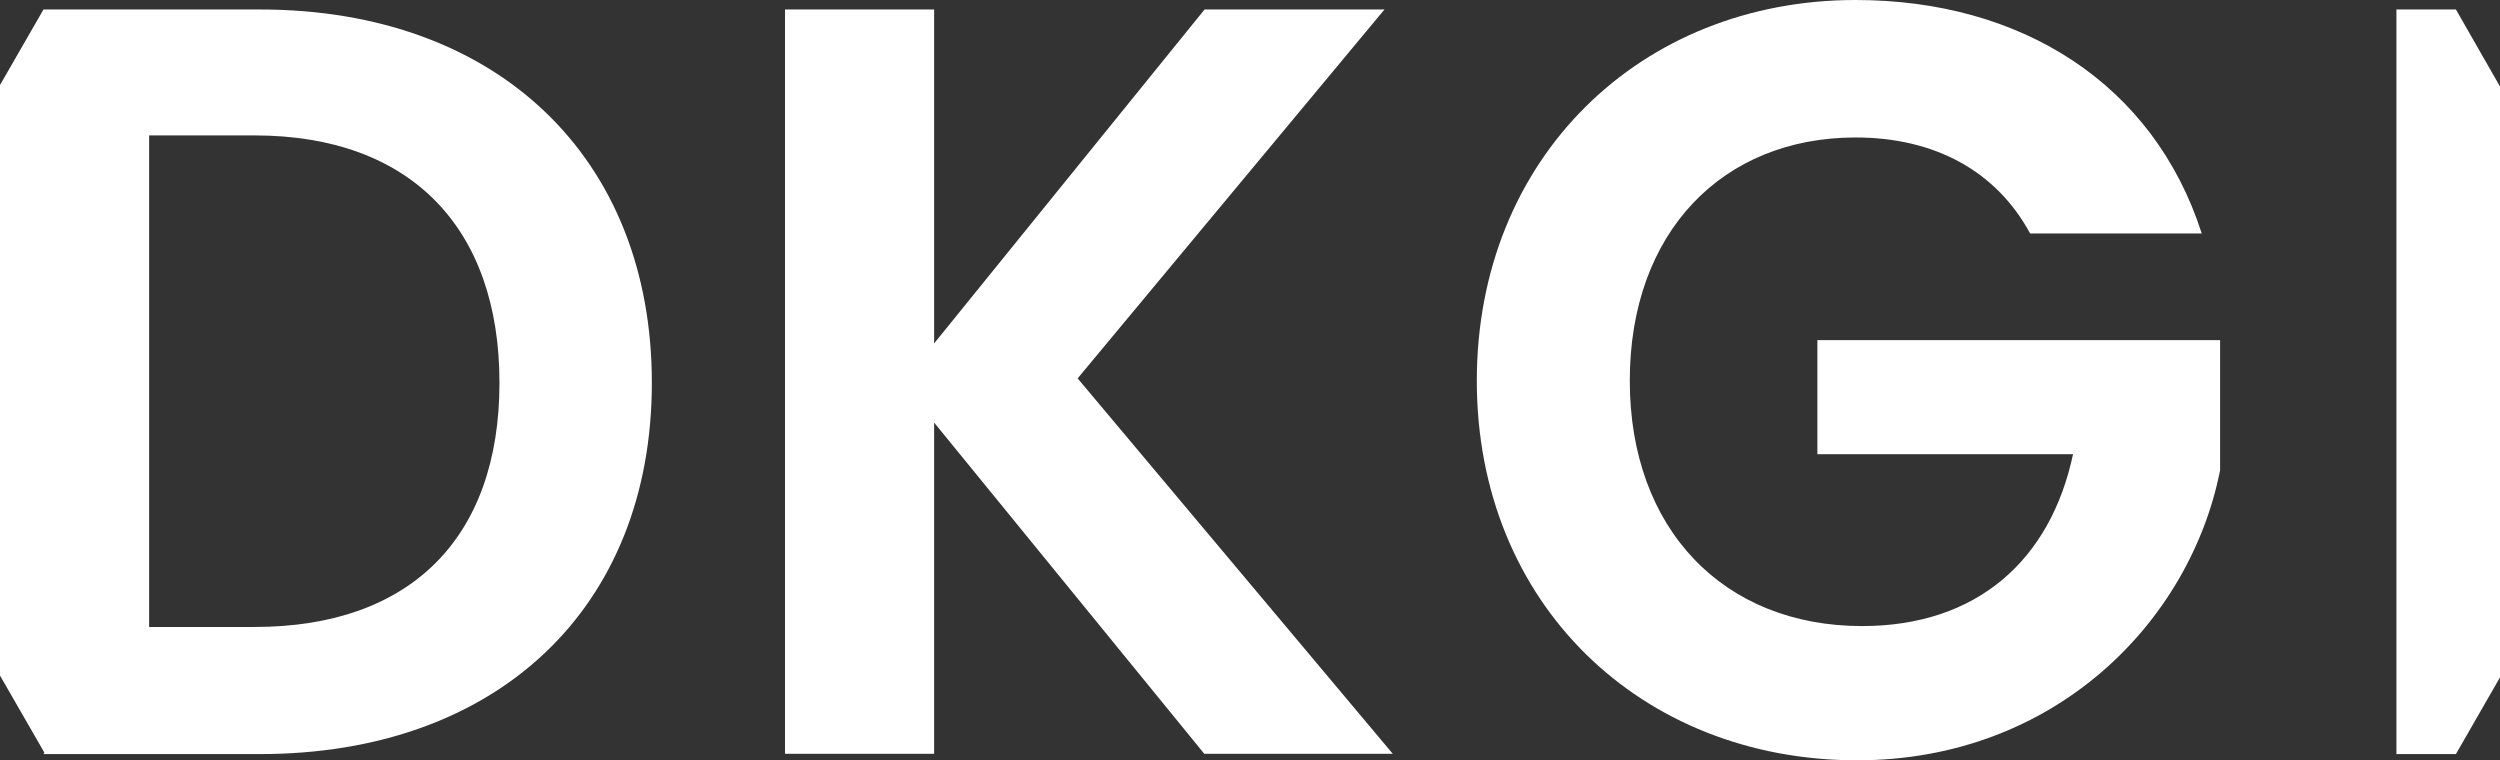
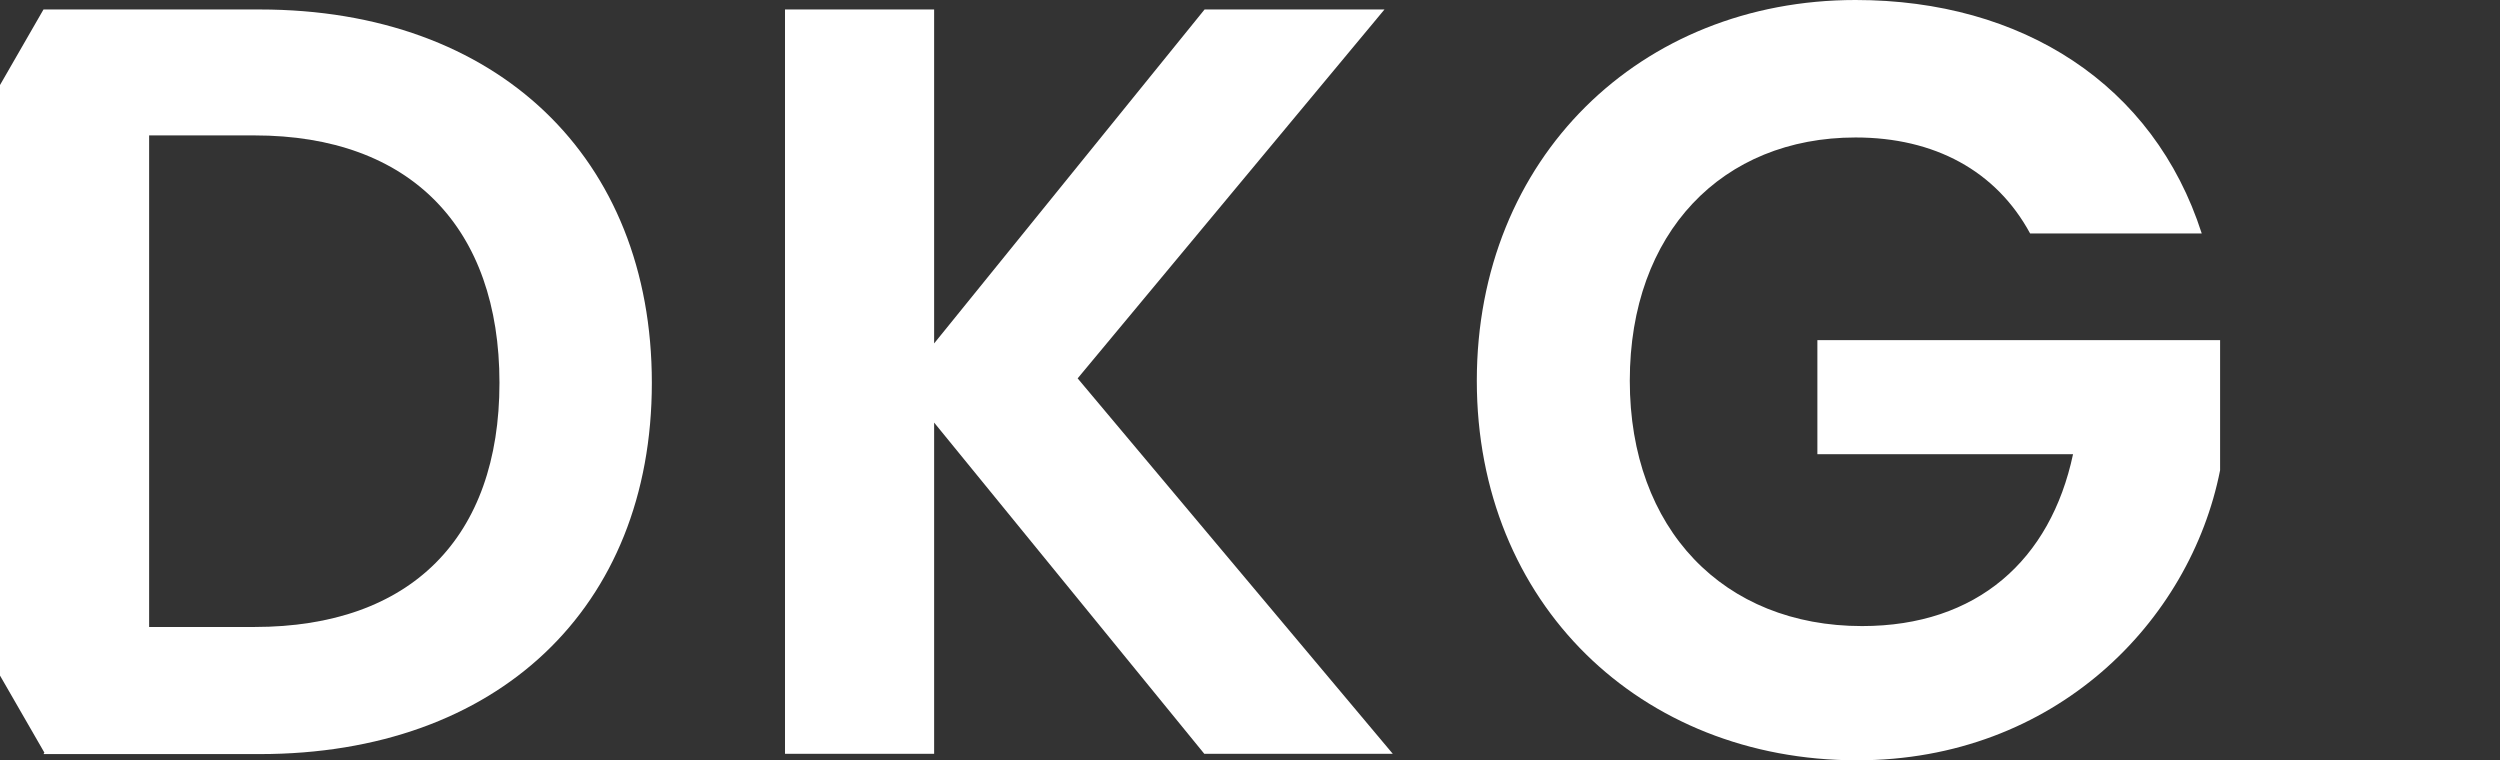
<svg xmlns="http://www.w3.org/2000/svg" version="1.1" id="Ebene_1" x="0px" y="0px" width="281.992px" height="85.761px" viewBox="0 0 281.992 85.761" enable-background="new 0 0 281.992 85.761" xml:space="preserve">
  <rect x="0" y="0" width="281.992" height="85.761" fill="#333333" stroke="none" />
  <g>
    <g>
      <path fill="#FFFFFF" d="M105.367,47.626v37.399H88.546V1.069h16.821v37.667l30.506-37.667h20.292l-34.61,41.61L157.1,85.025    h-21.261l-30.505-37.399H105.367z" />
      <path fill="#FFFFFF" d="M248.35,26.336h-19.358c-3.839-7.085-10.813-10.829-19.691-10.829c-15.019,0-25.466,10.695-25.466,27.439    c0,16.744,10.58,27.673,26.2,27.673c12.983,0,21.26-7.453,23.797-19.385h-28.837V38.368h45.425v14.672    c-3.371,17.079-18.624,32.72-40.953,32.72c-24.397,0-42.887-17.68-42.887-42.813S185.035,0,209.3,0    C228.057,0,242.941,9.492,248.35,26.336z" />
      <path fill="#FFFFFF" d="M29.304,1.069H4.906L0,9.592v66.61l5.006,8.689l-0.1,0.167h24.397c26.801,0,44.223-16.477,44.223-41.878    C73.527,17.781,56.104,1.069,29.304,1.069z M28.703,70.721H16.821V15.274h11.882c17.656,0,27.635,10.461,27.635,27.907    S46.359,70.721,28.703,70.721z" />
-       <path fill="#FFFFFF" d="M281.992,76.403V9.759l-4.973-8.69h-6.709v83.99h6.709L281.992,76.403z" />
    </g>
  </g>
</svg>